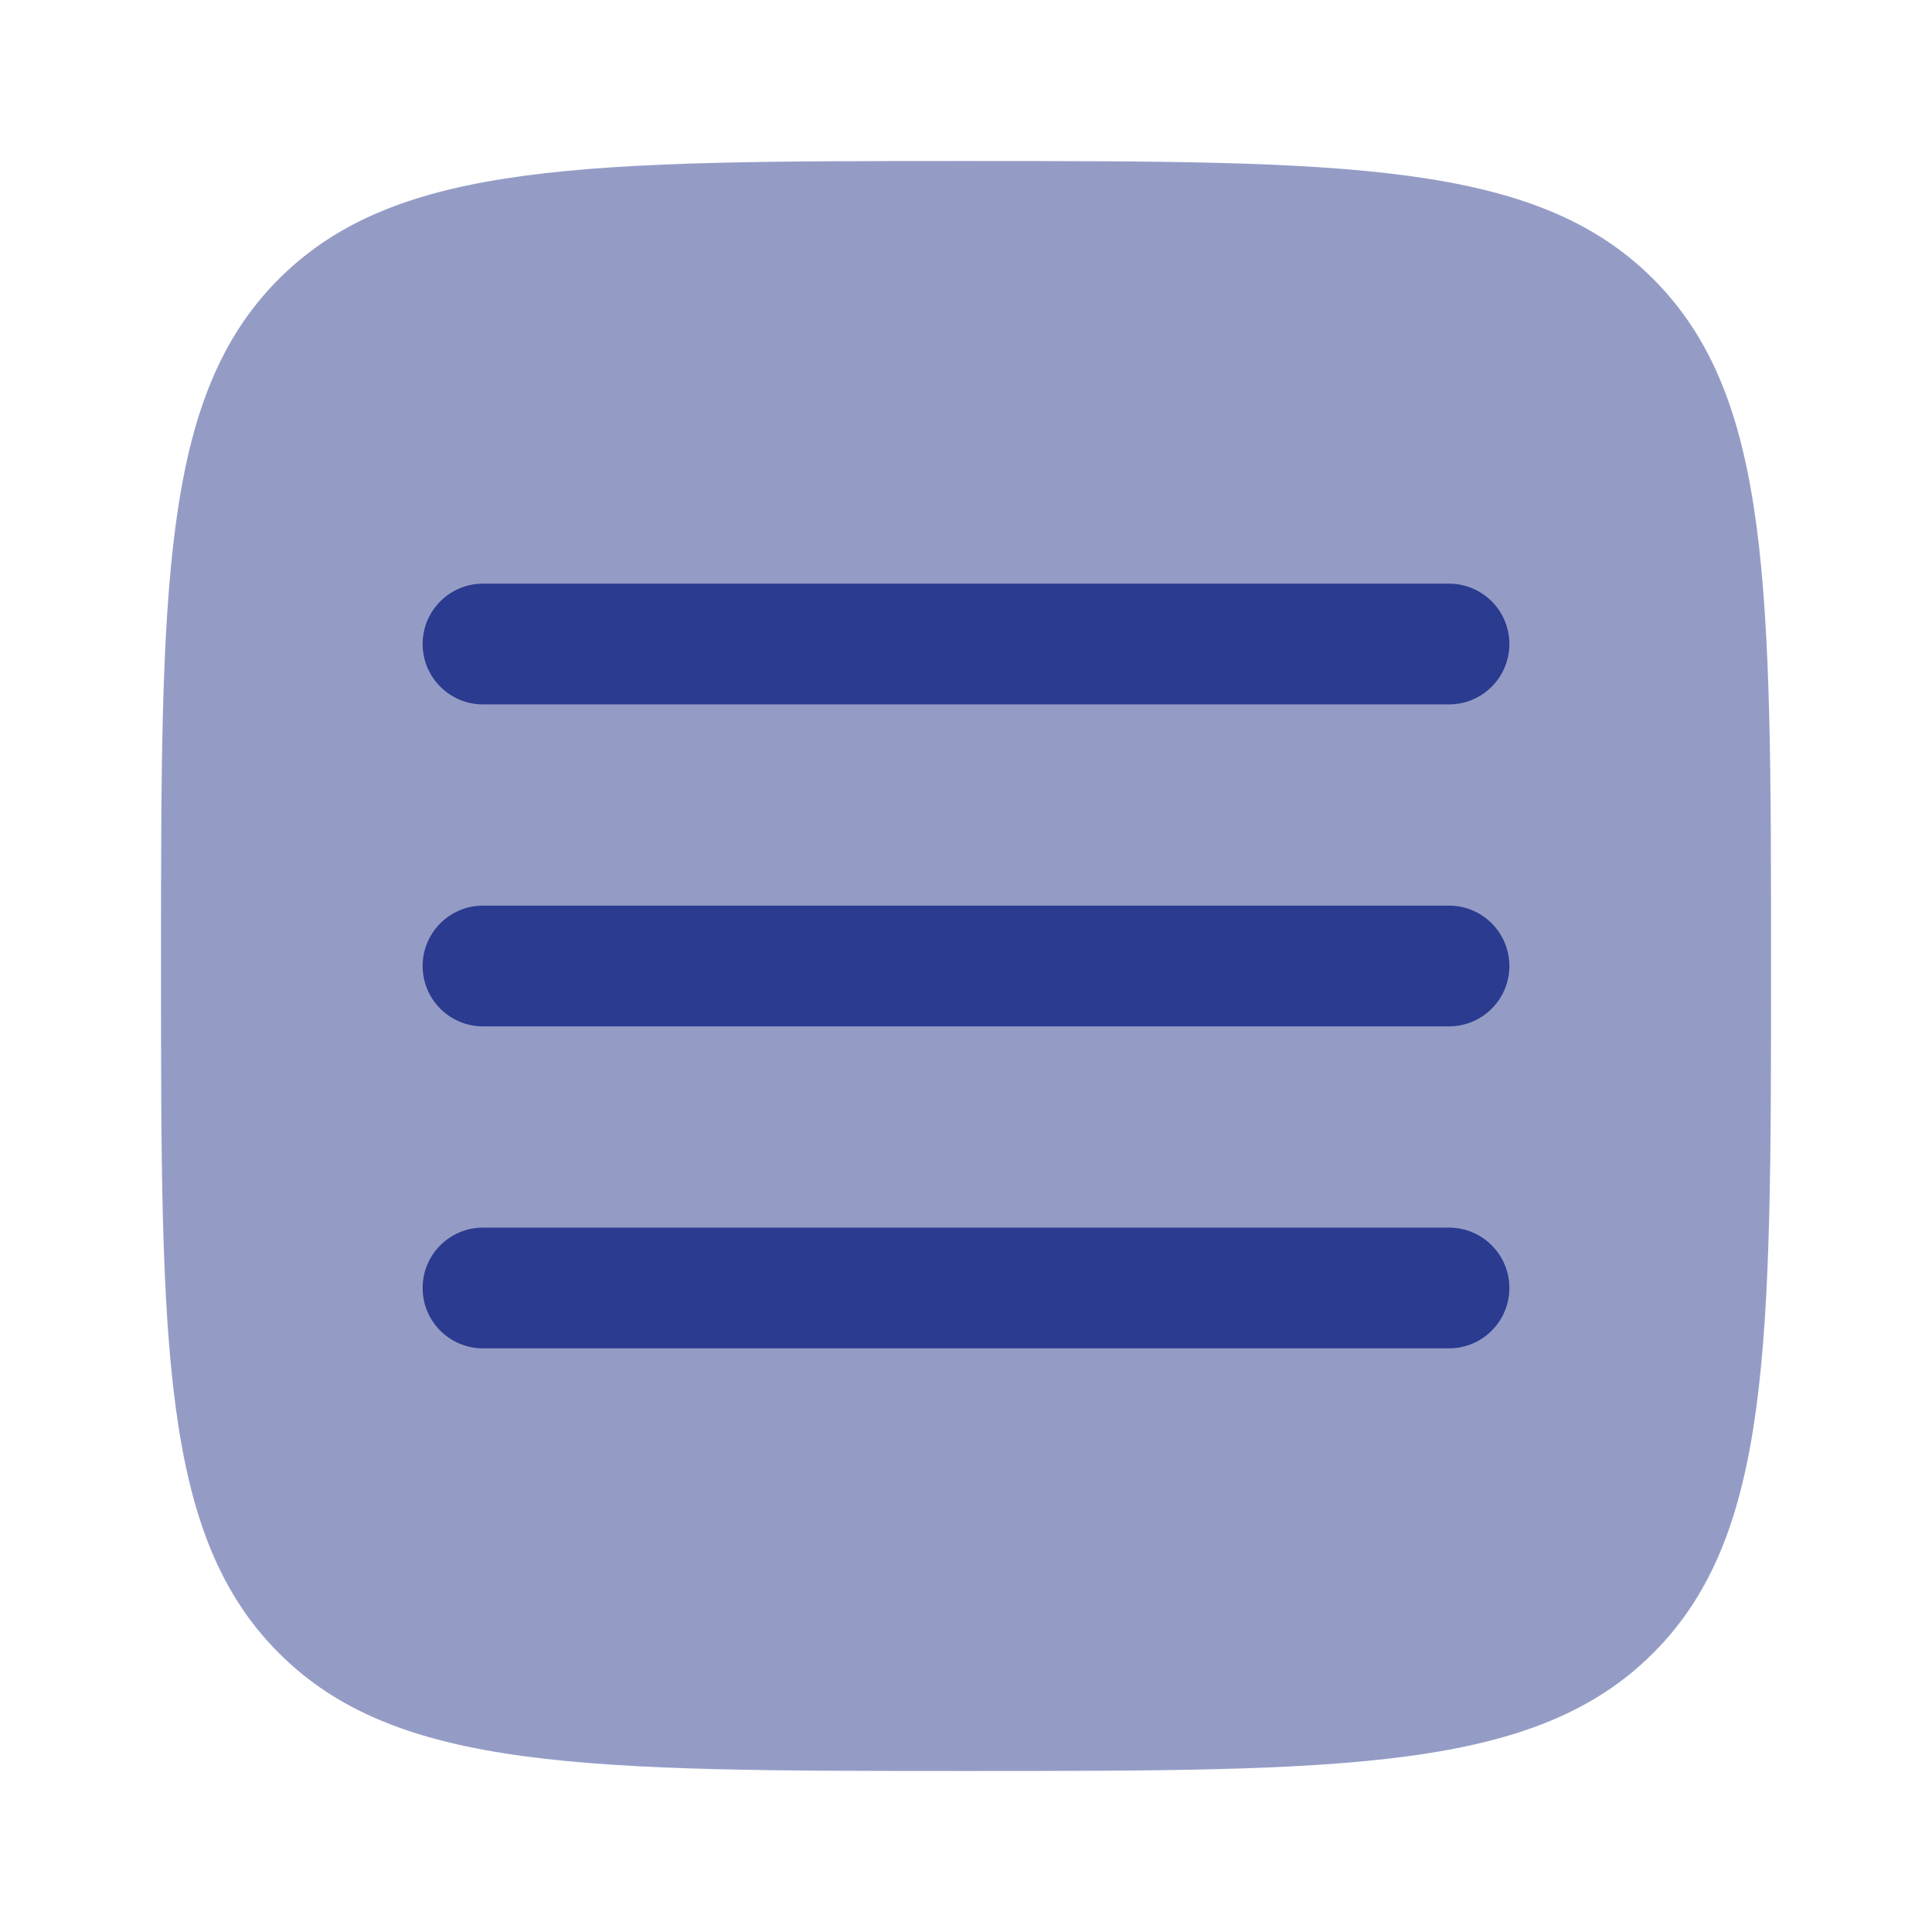
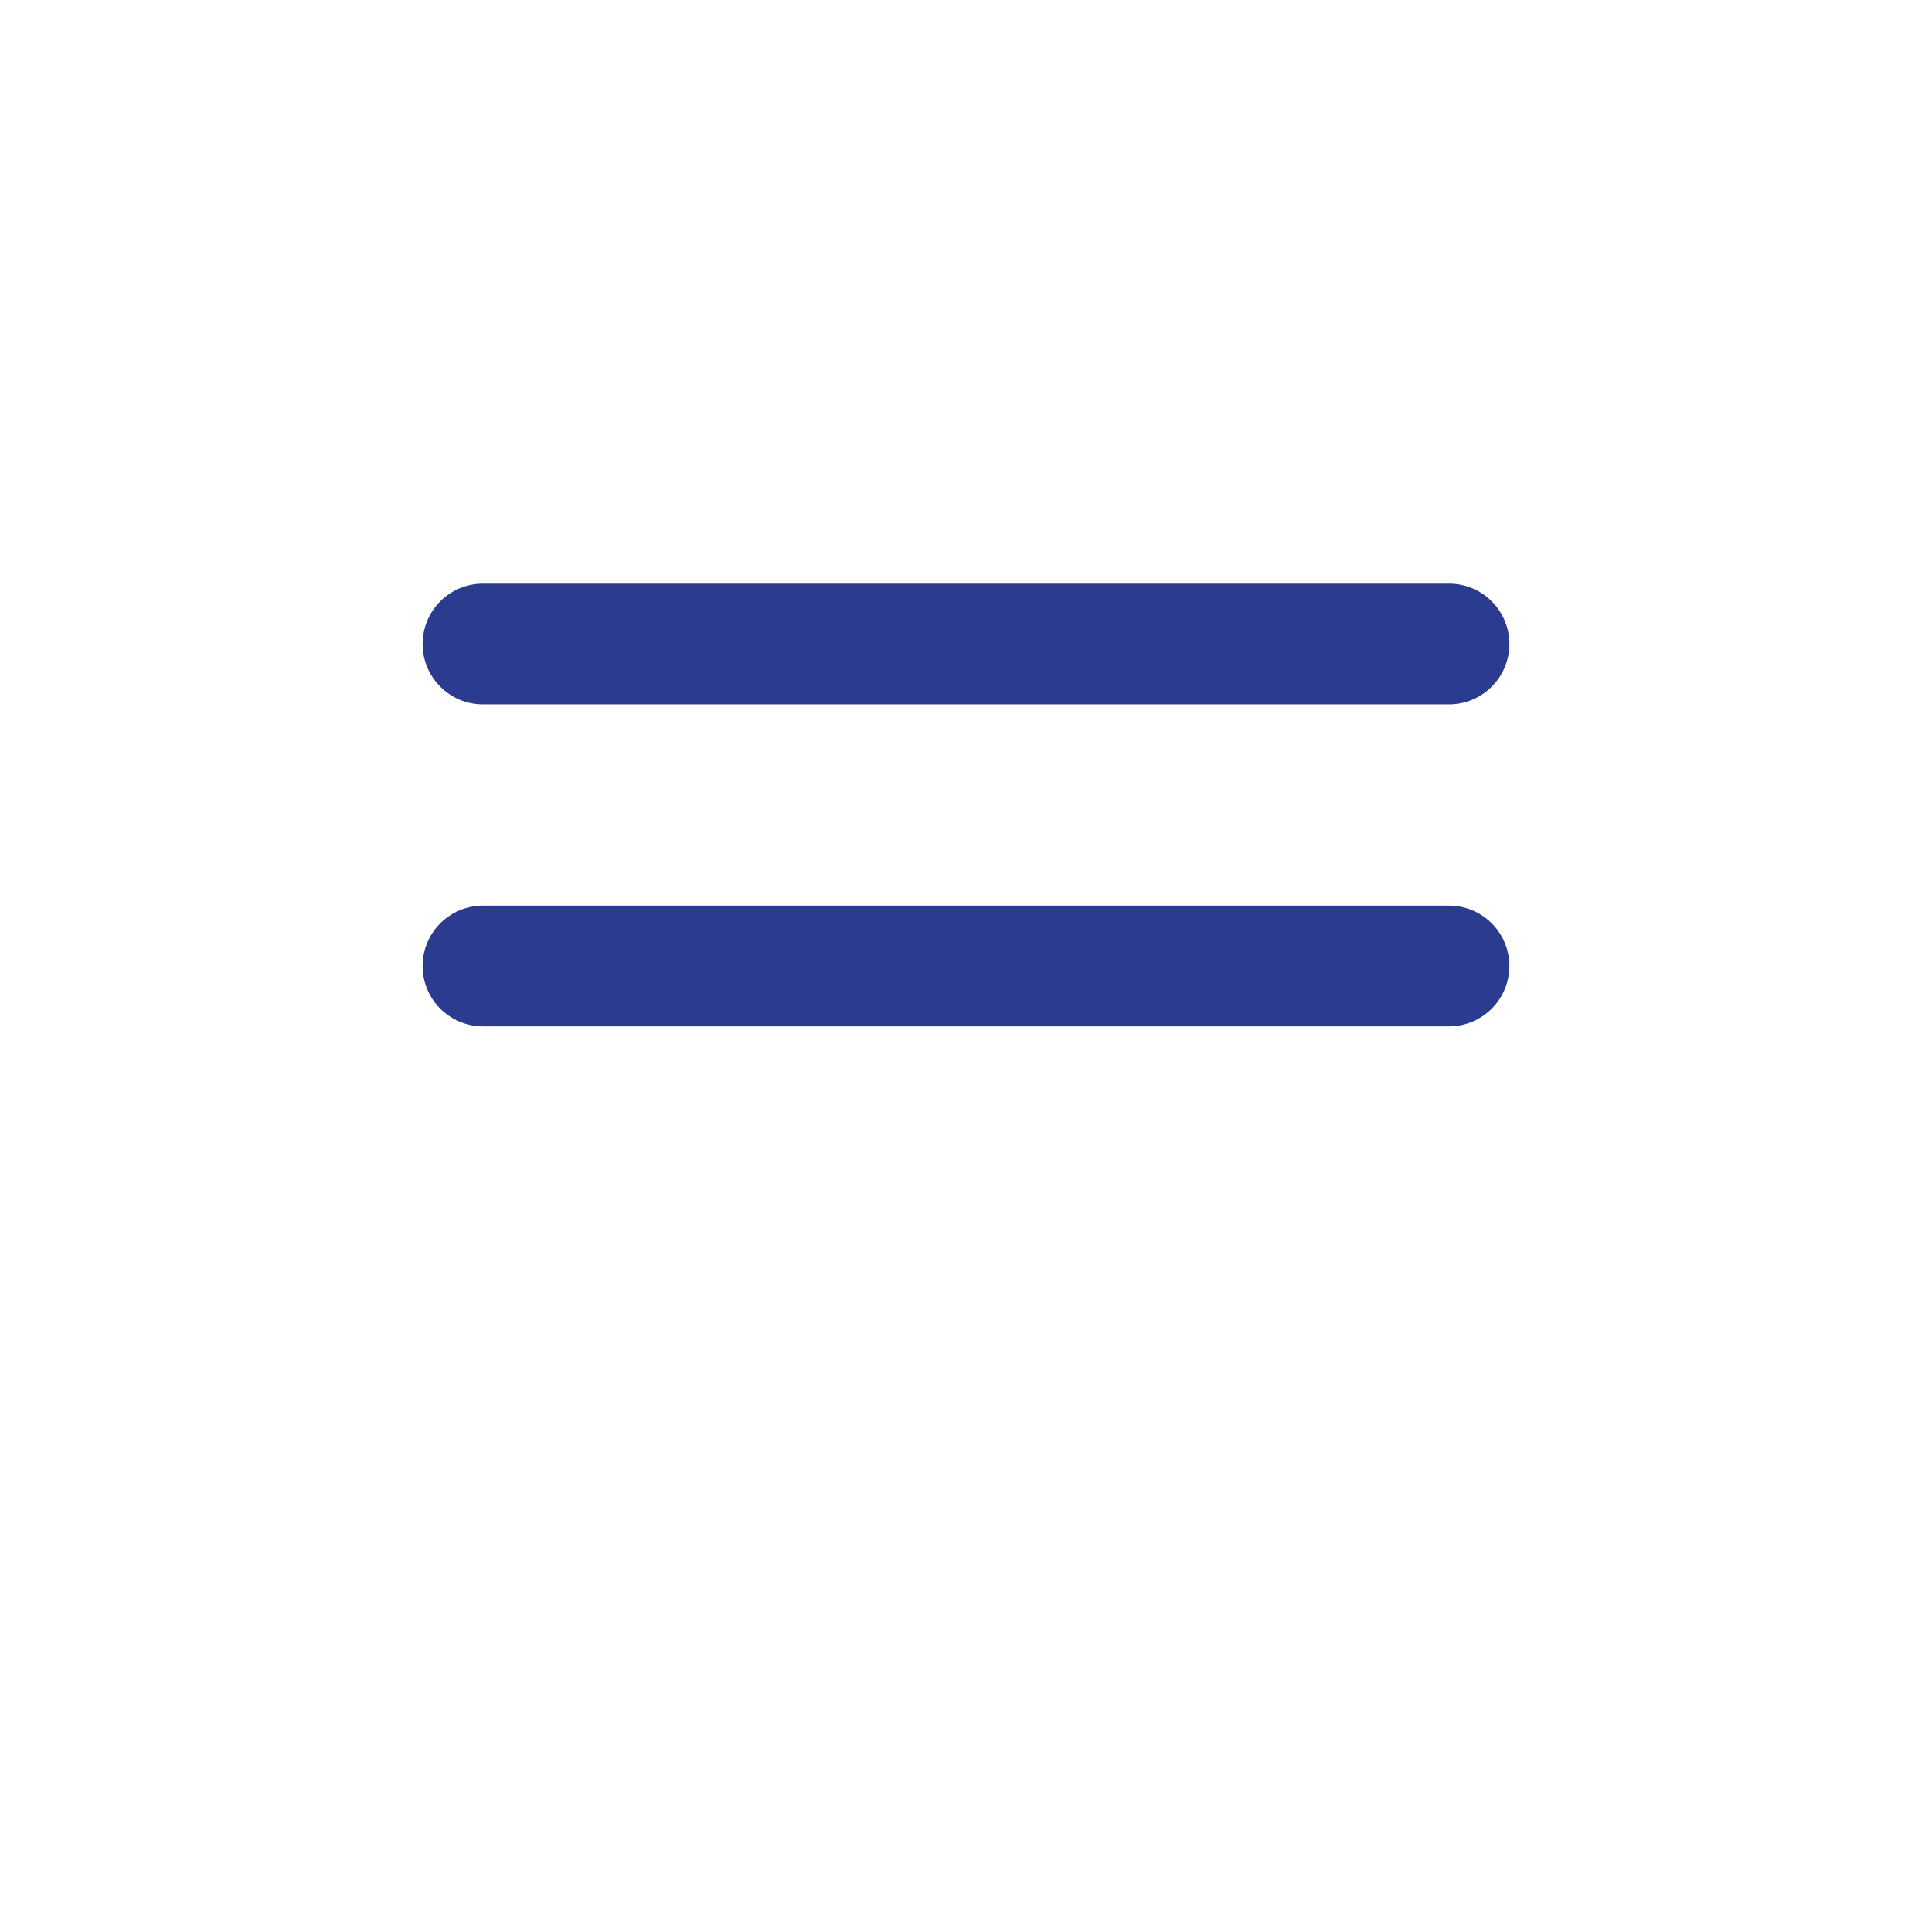
<svg xmlns="http://www.w3.org/2000/svg" width="32" height="32" viewBox="0 0 32 32" fill="none">
-   <path opacity="0.5" d="M16 29.333C9.715 29.333 6.572 29.333 4.62 27.381C2.667 25.428 2.667 22.285 2.667 16C2.667 9.715 2.667 6.572 4.62 4.619C6.572 2.667 9.715 2.667 16 2.667C22.286 2.667 25.428 2.667 27.381 4.619C29.334 6.572 29.334 9.715 29.334 16C29.334 22.285 29.334 25.428 27.381 27.381C25.428 29.333 22.286 29.333 16 29.333Z" fill="#2B3B8F" />
  <path d="M25 10.667C25 11.219 24.552 11.667 24 11.667H8C7.448 11.667 7 11.219 7 10.667C7 10.114 7.448 9.667 8 9.667H24C24.552 9.667 25 10.114 25 10.667Z" fill="#2B3B8F" />
  <path d="M25 16C25 16.552 24.552 17 24 17H8C7.448 17 7 16.552 7 16C7 15.448 7.448 15 8 15H24C24.552 15 25 15.448 25 16Z" fill="#2B3B8F" />
-   <path d="M25 21.333C25 21.886 24.552 22.333 24 22.333H8C7.448 22.333 7 21.886 7 21.333C7 20.781 7.448 20.333 8 20.333H24C24.552 20.333 25 20.781 25 21.333Z" fill="#2B3B8F" />
</svg>